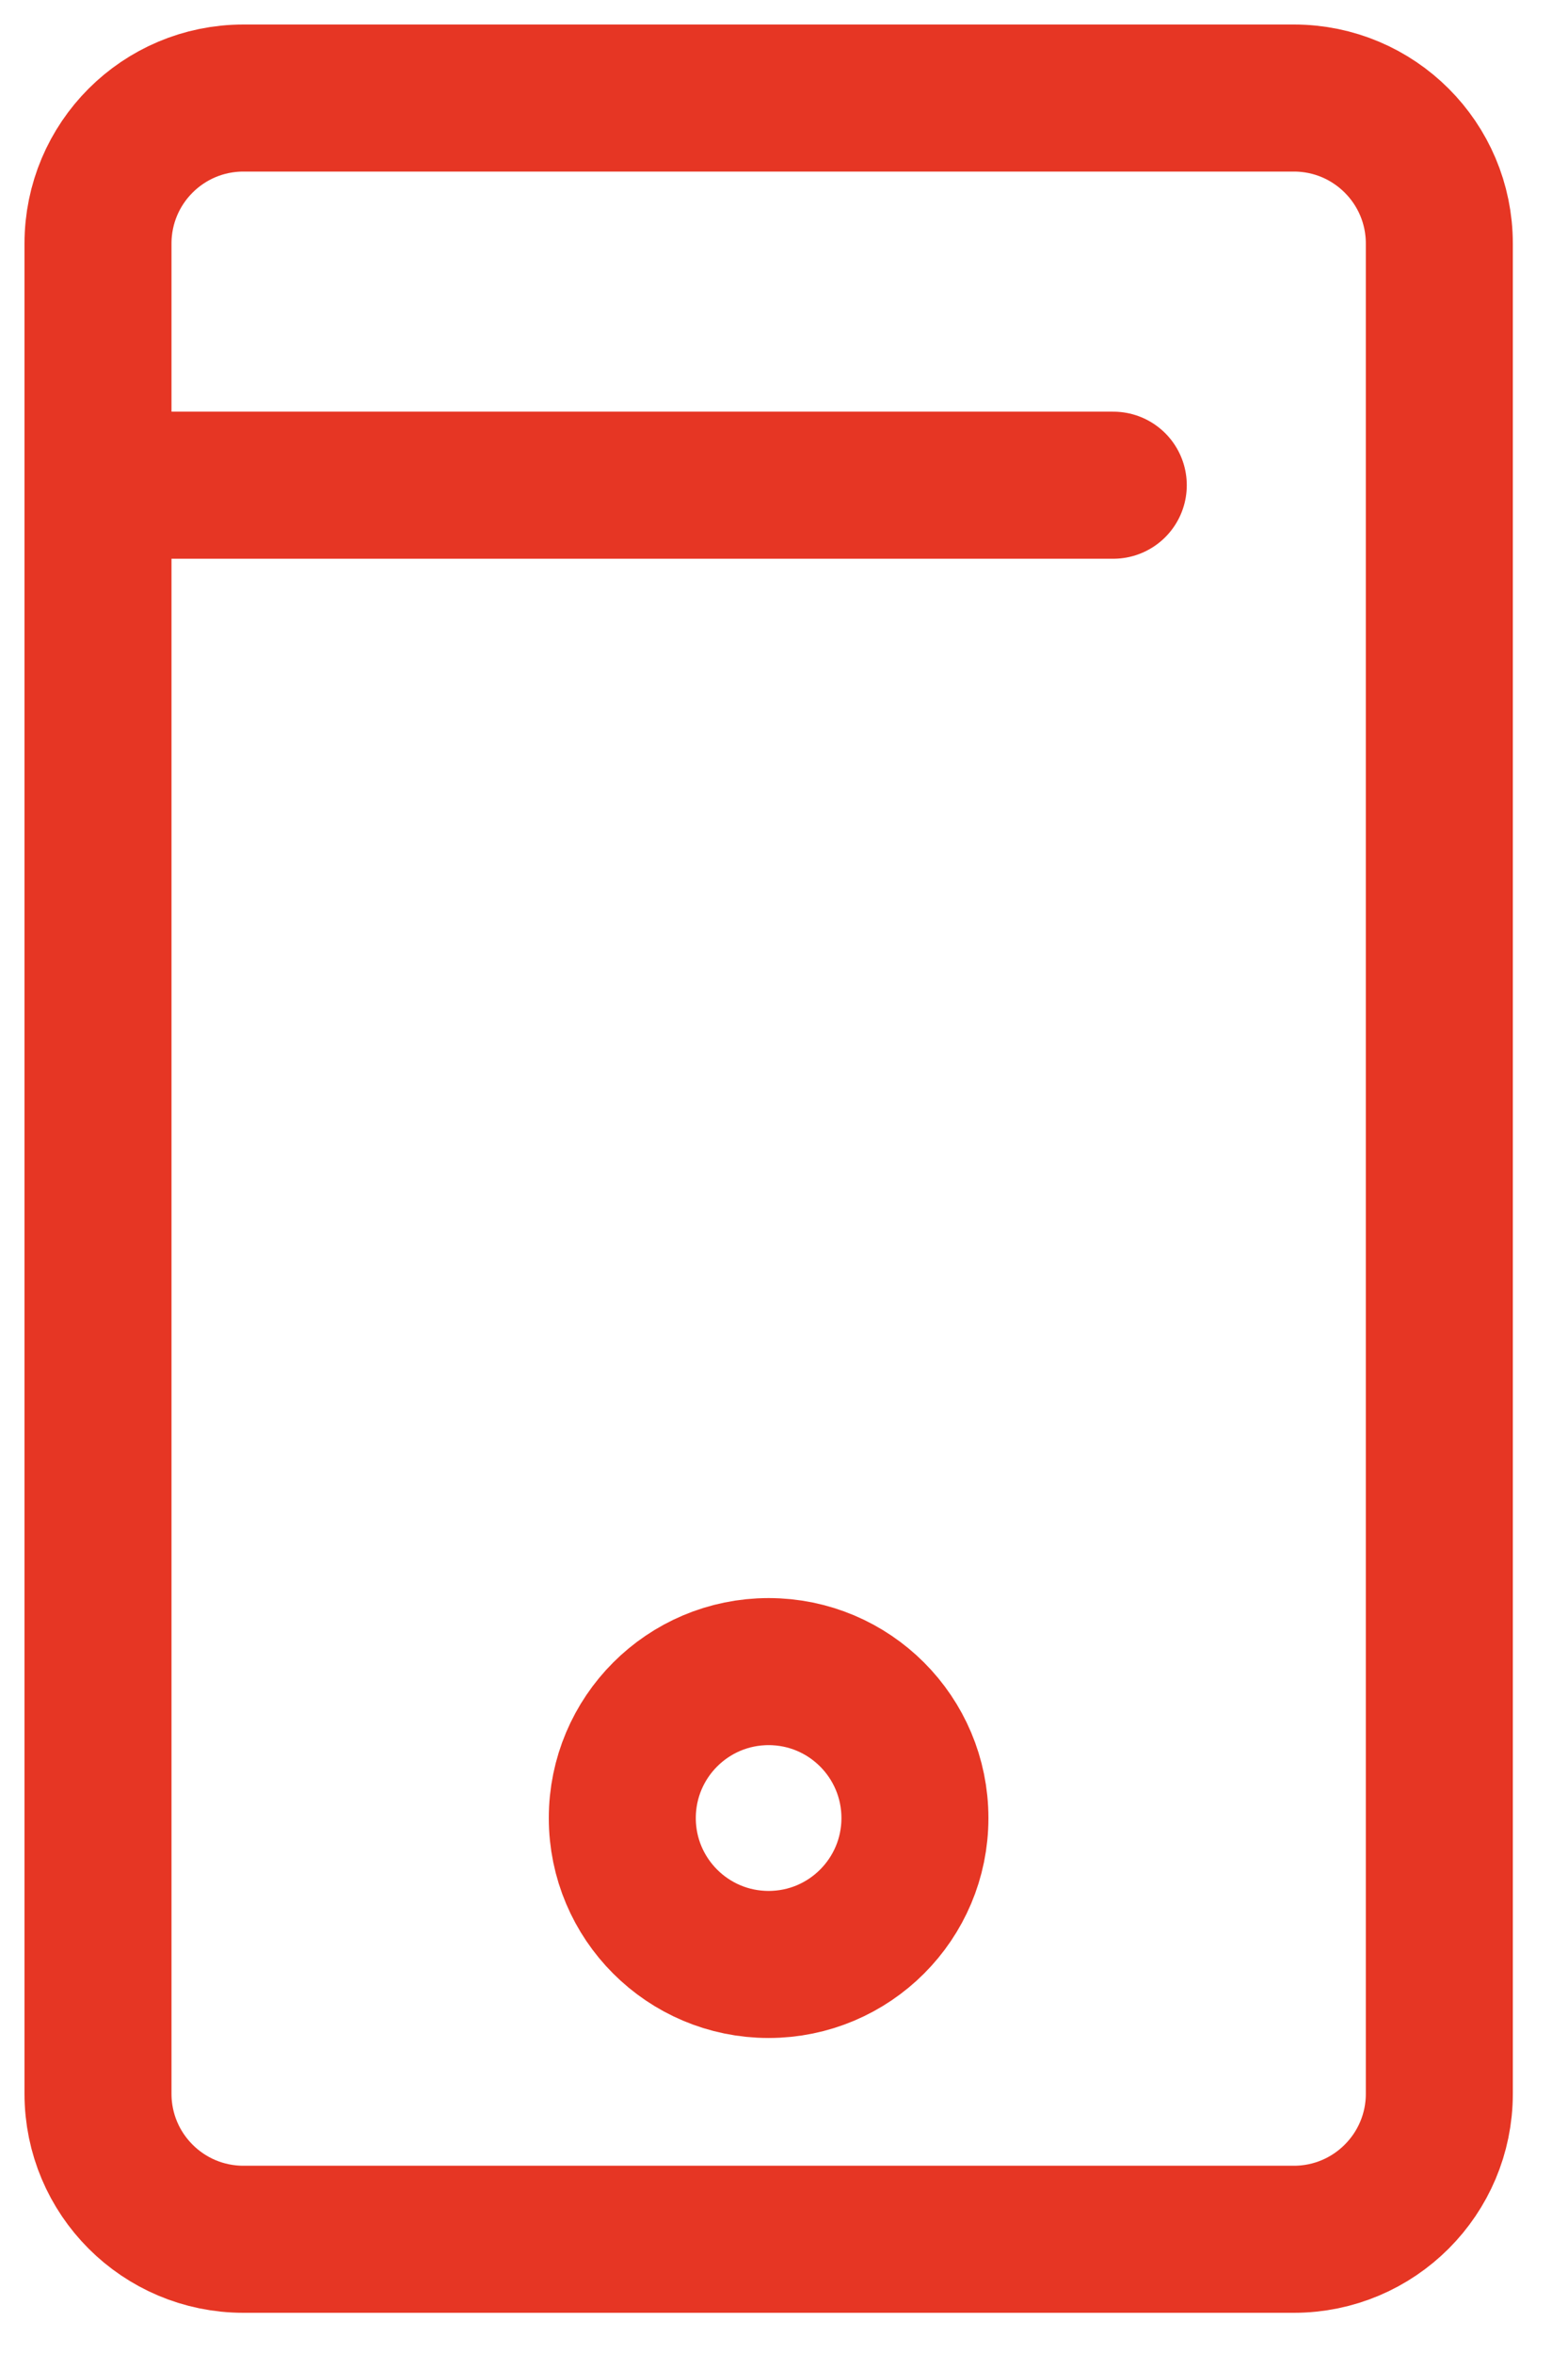
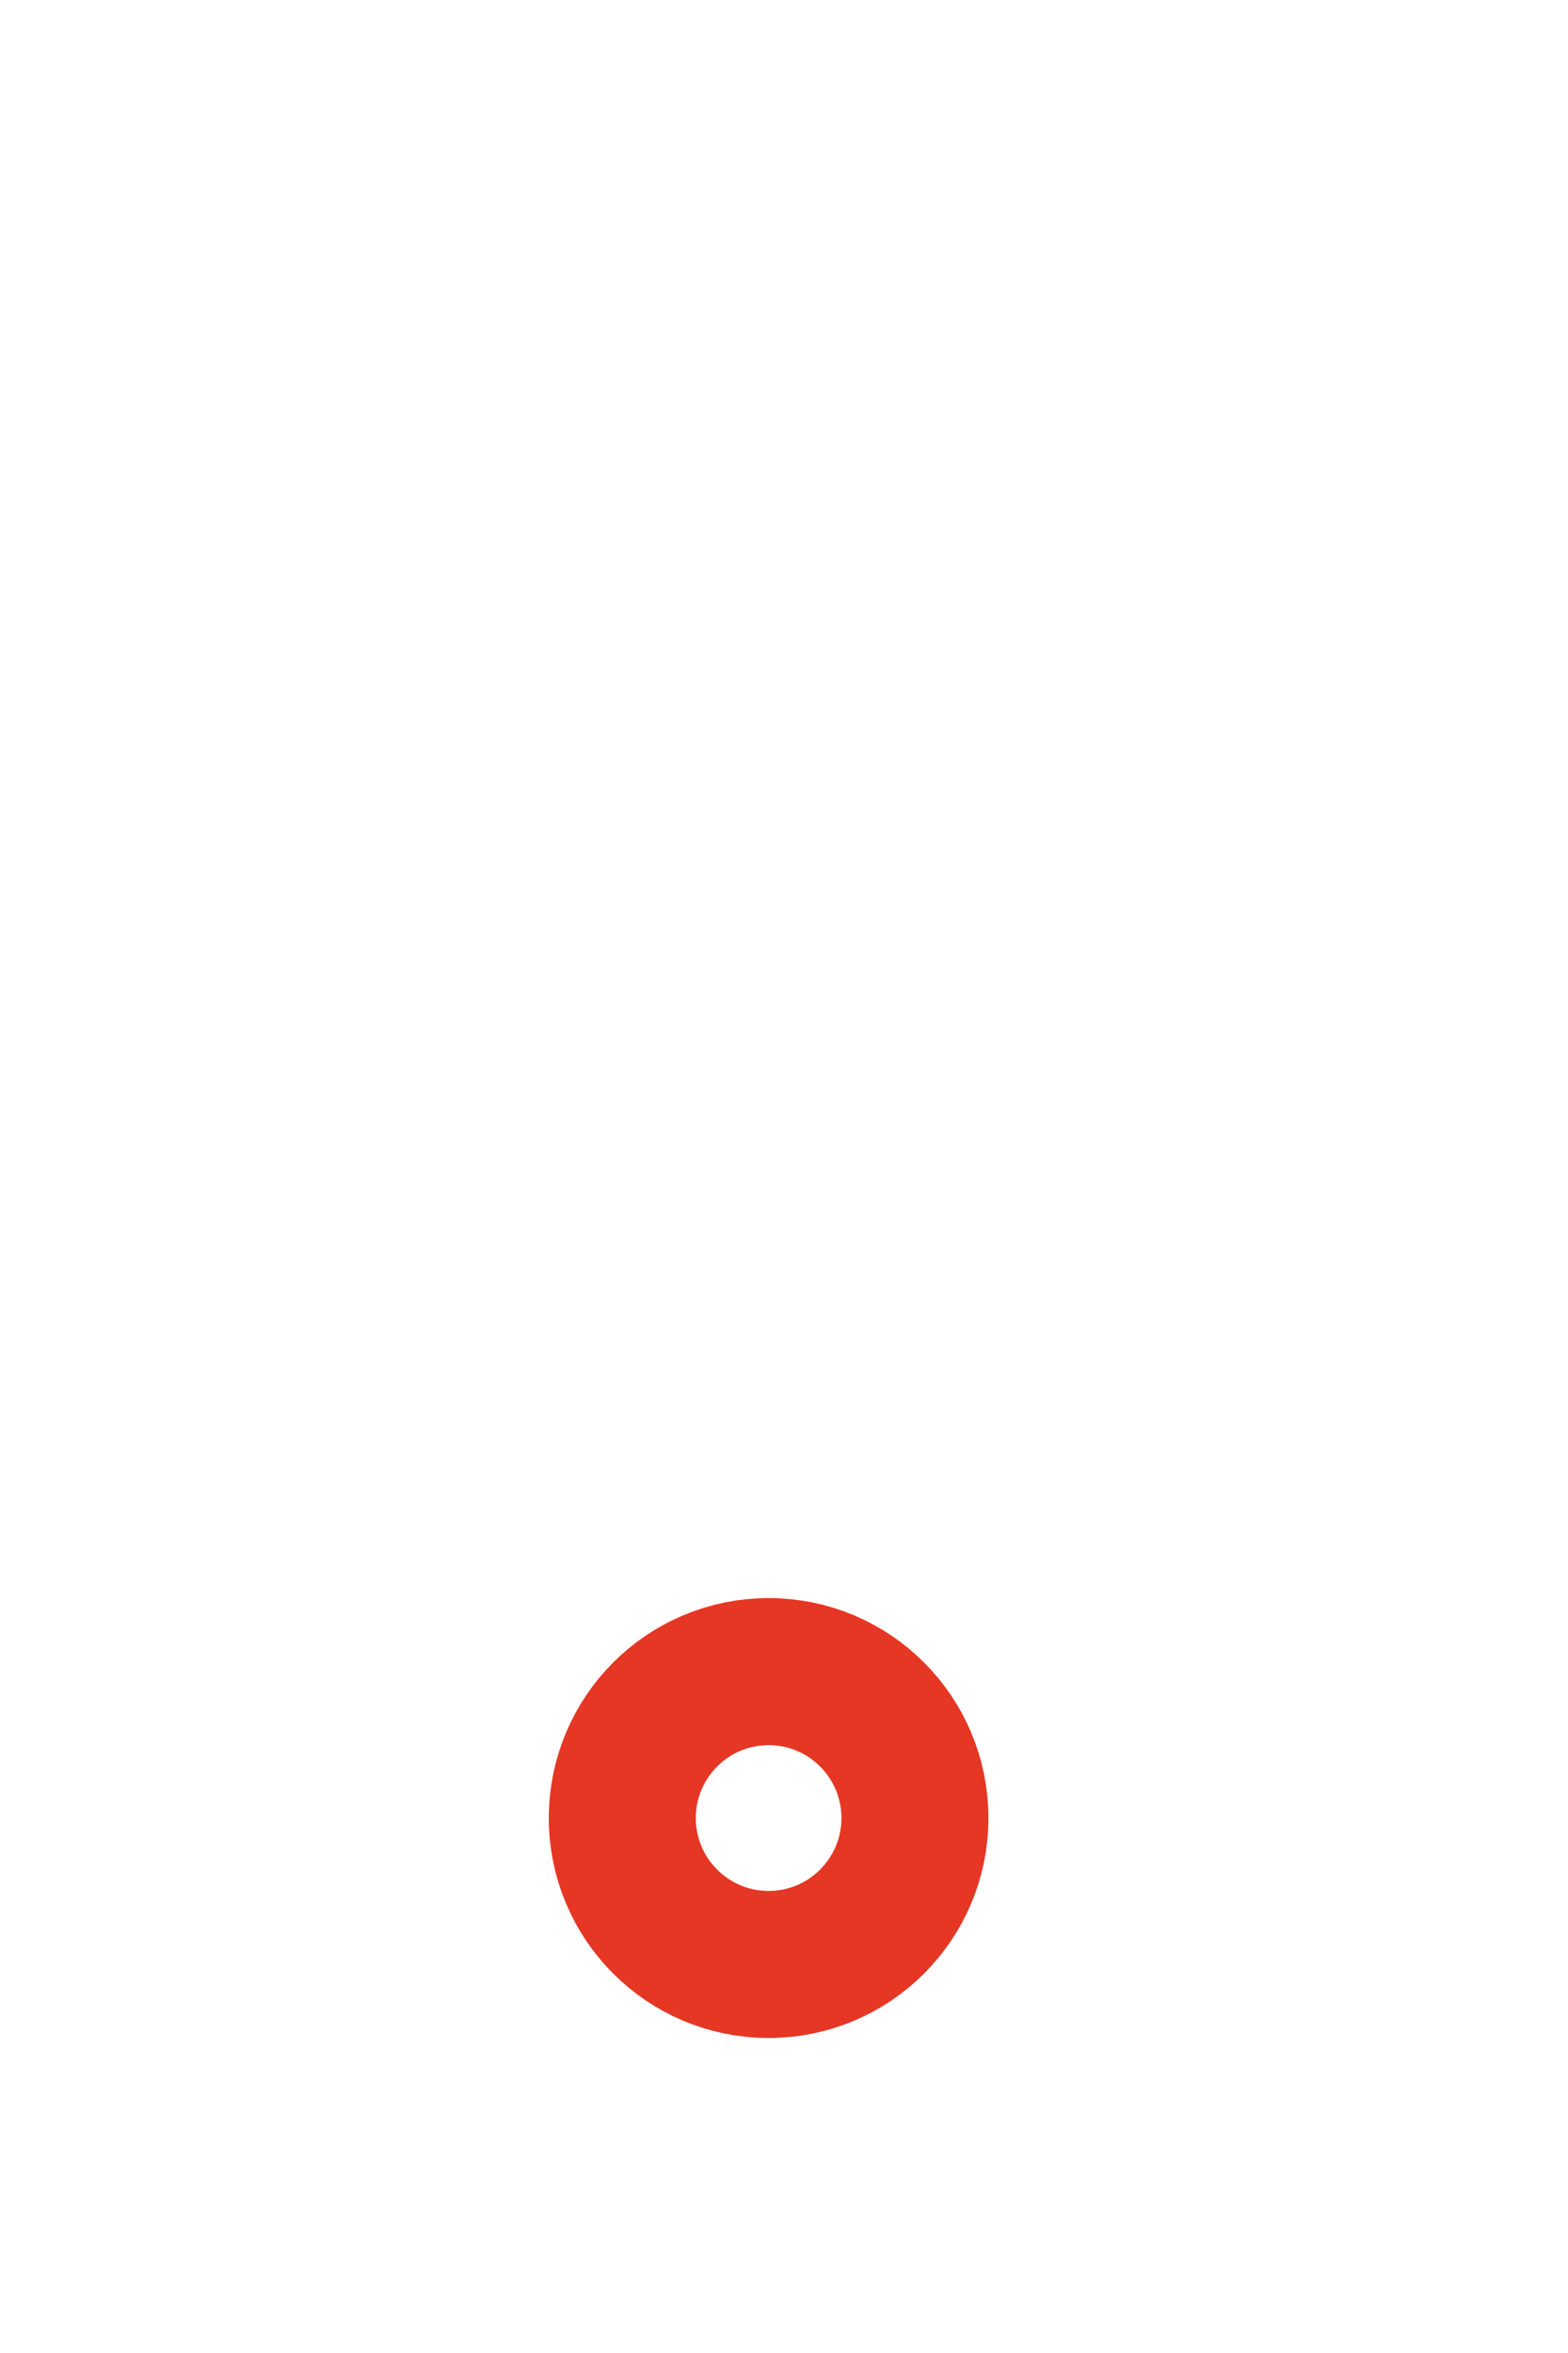
<svg xmlns="http://www.w3.org/2000/svg" width="16" height="24" viewBox="0 0 16 24" fill="none">
-   <path d="M13.203 1H2.484C1.664 1 1 1.664 1 2.484V21.356C1 22.175 1.664 22.84 2.484 22.84H13.203C14.022 22.84 14.687 22.175 14.687 21.356V2.484C14.687 1.664 14.022 1 13.203 1Z" stroke="#E63624" stroke-width="1.5" stroke-linecap="round" stroke-linejoin="round" />
  <path d="M7.843 20.037C8.668 20.037 9.336 19.368 9.336 18.544C9.336 17.719 8.668 17.05 7.843 17.05C7.018 17.05 6.35 17.719 6.35 18.544C6.35 19.368 7.018 20.037 7.843 20.037Z" stroke="#E63624" stroke-width="1.5" stroke-linecap="round" stroke-linejoin="round" />
-   <path d="M1.338 4.949H11.36" stroke="#E63624" stroke-width="1.5" stroke-linecap="round" stroke-linejoin="round" />
</svg>